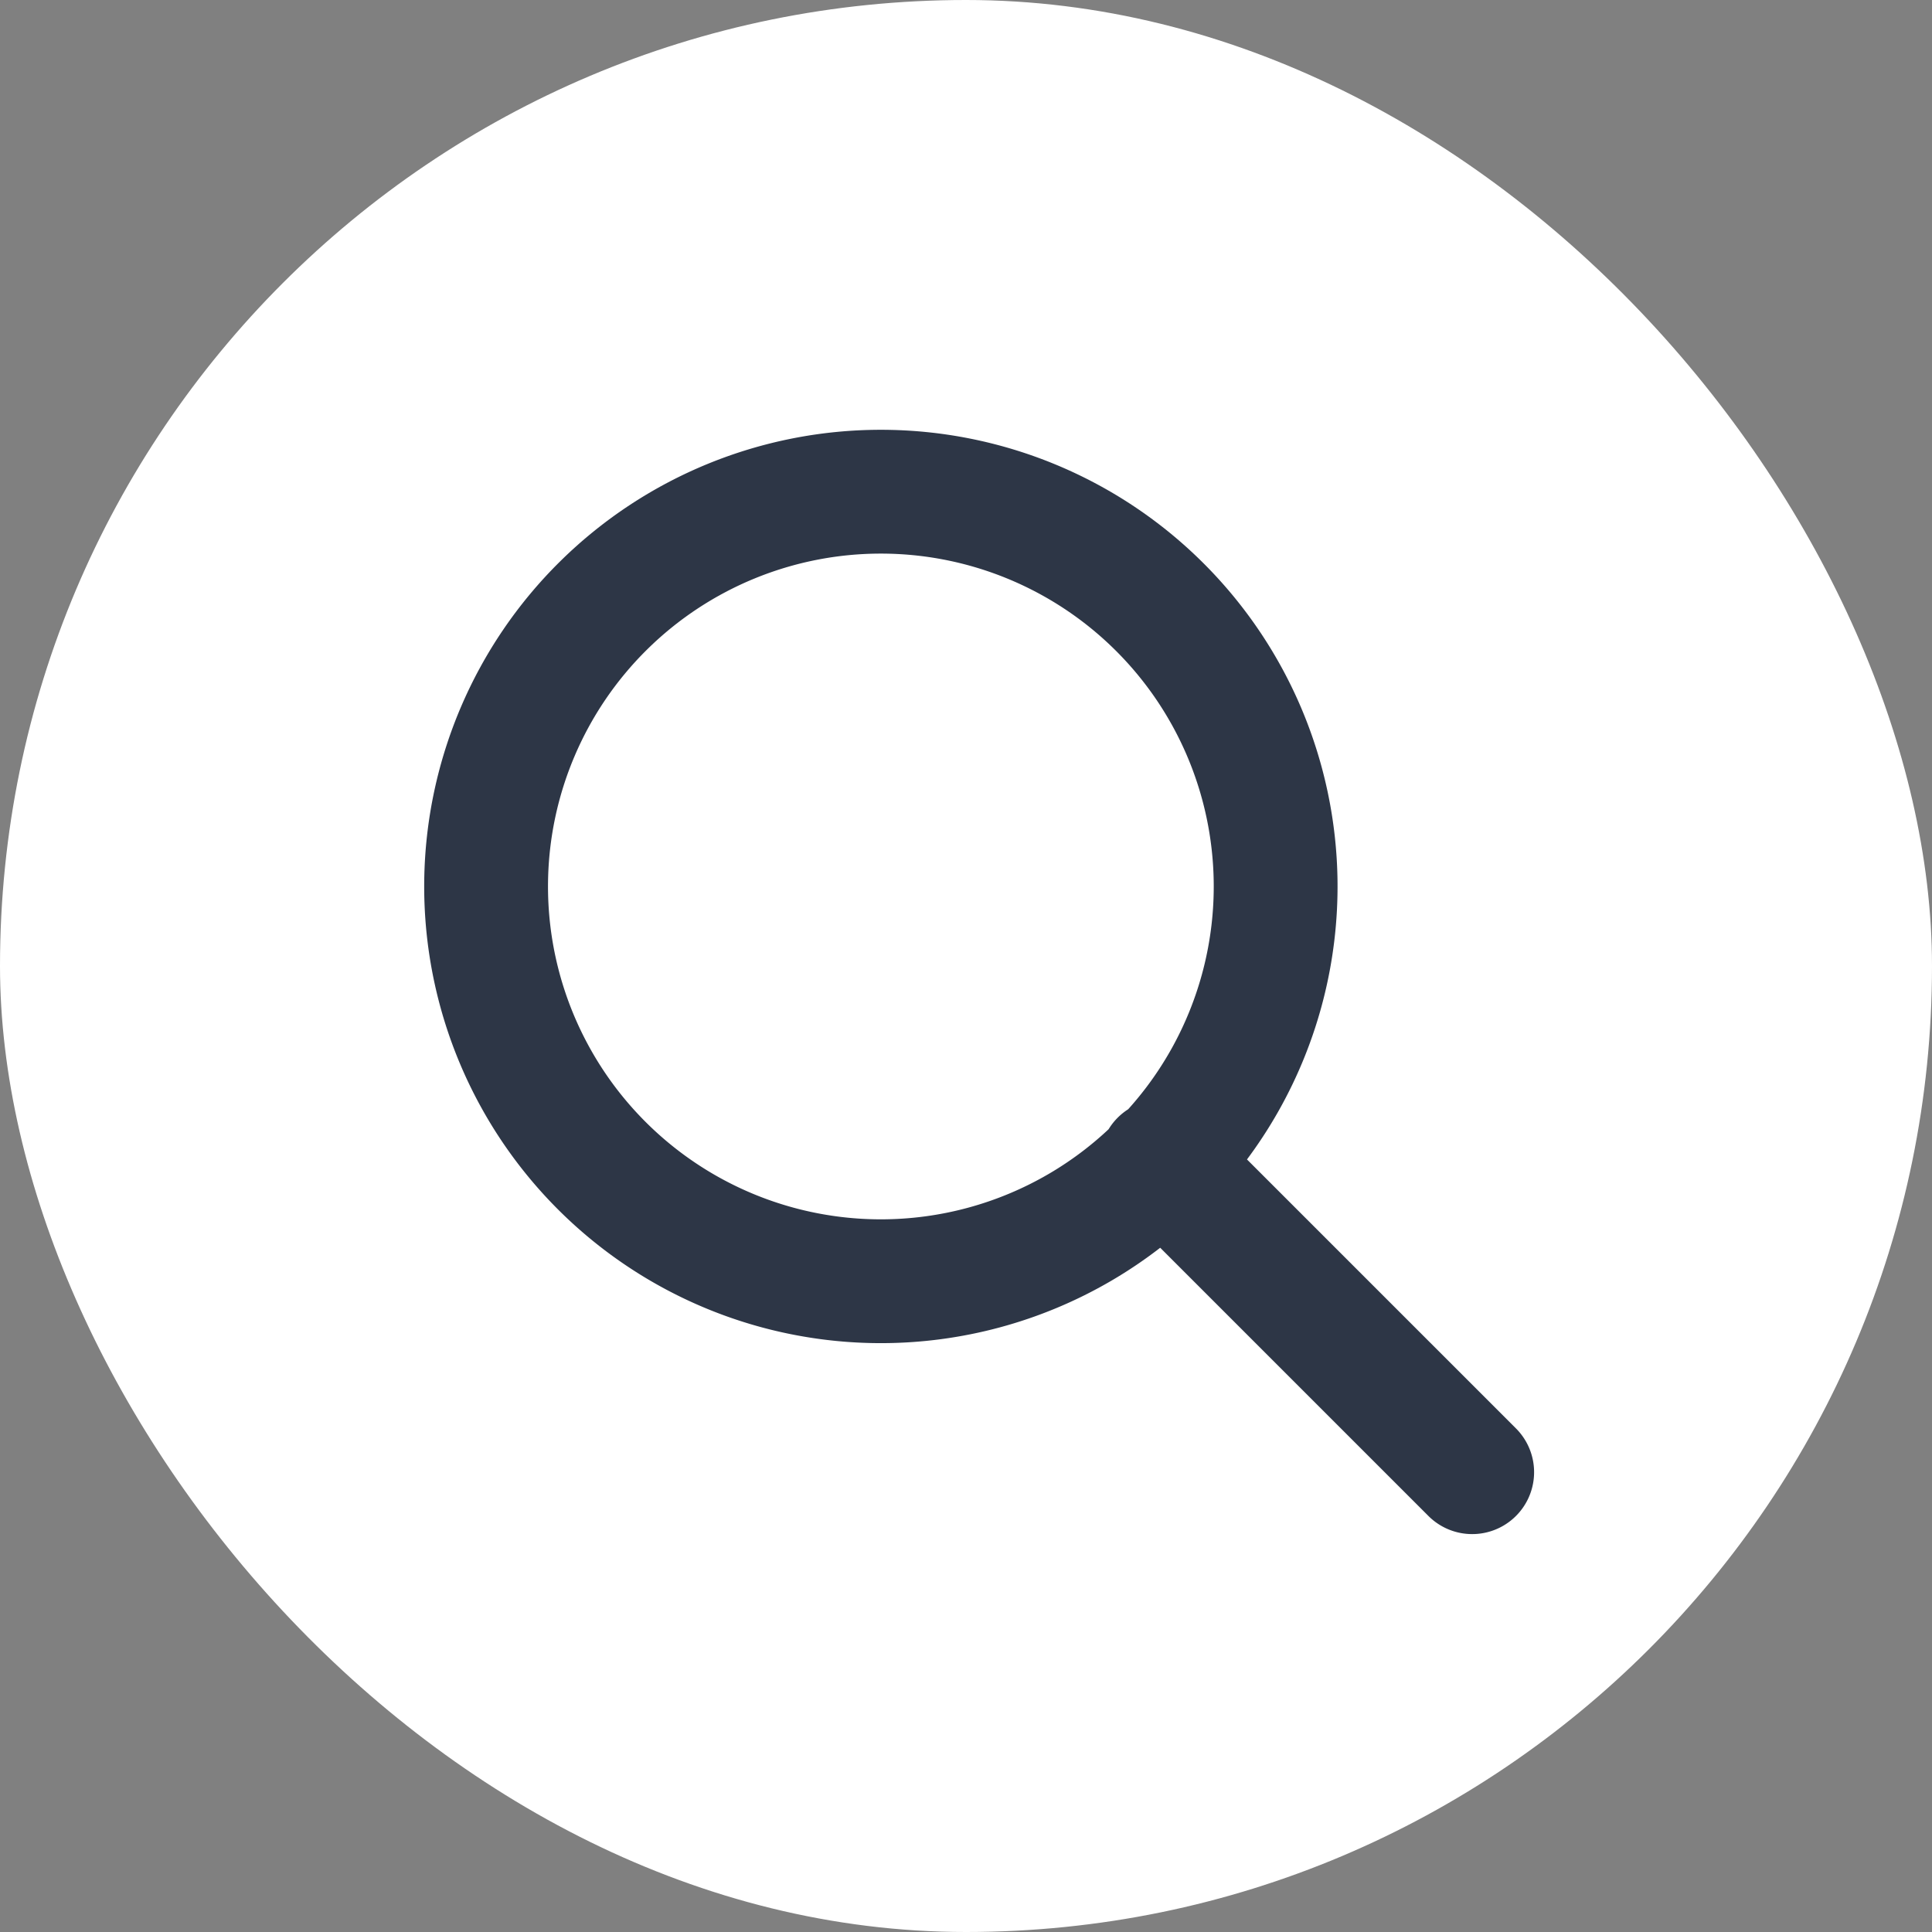
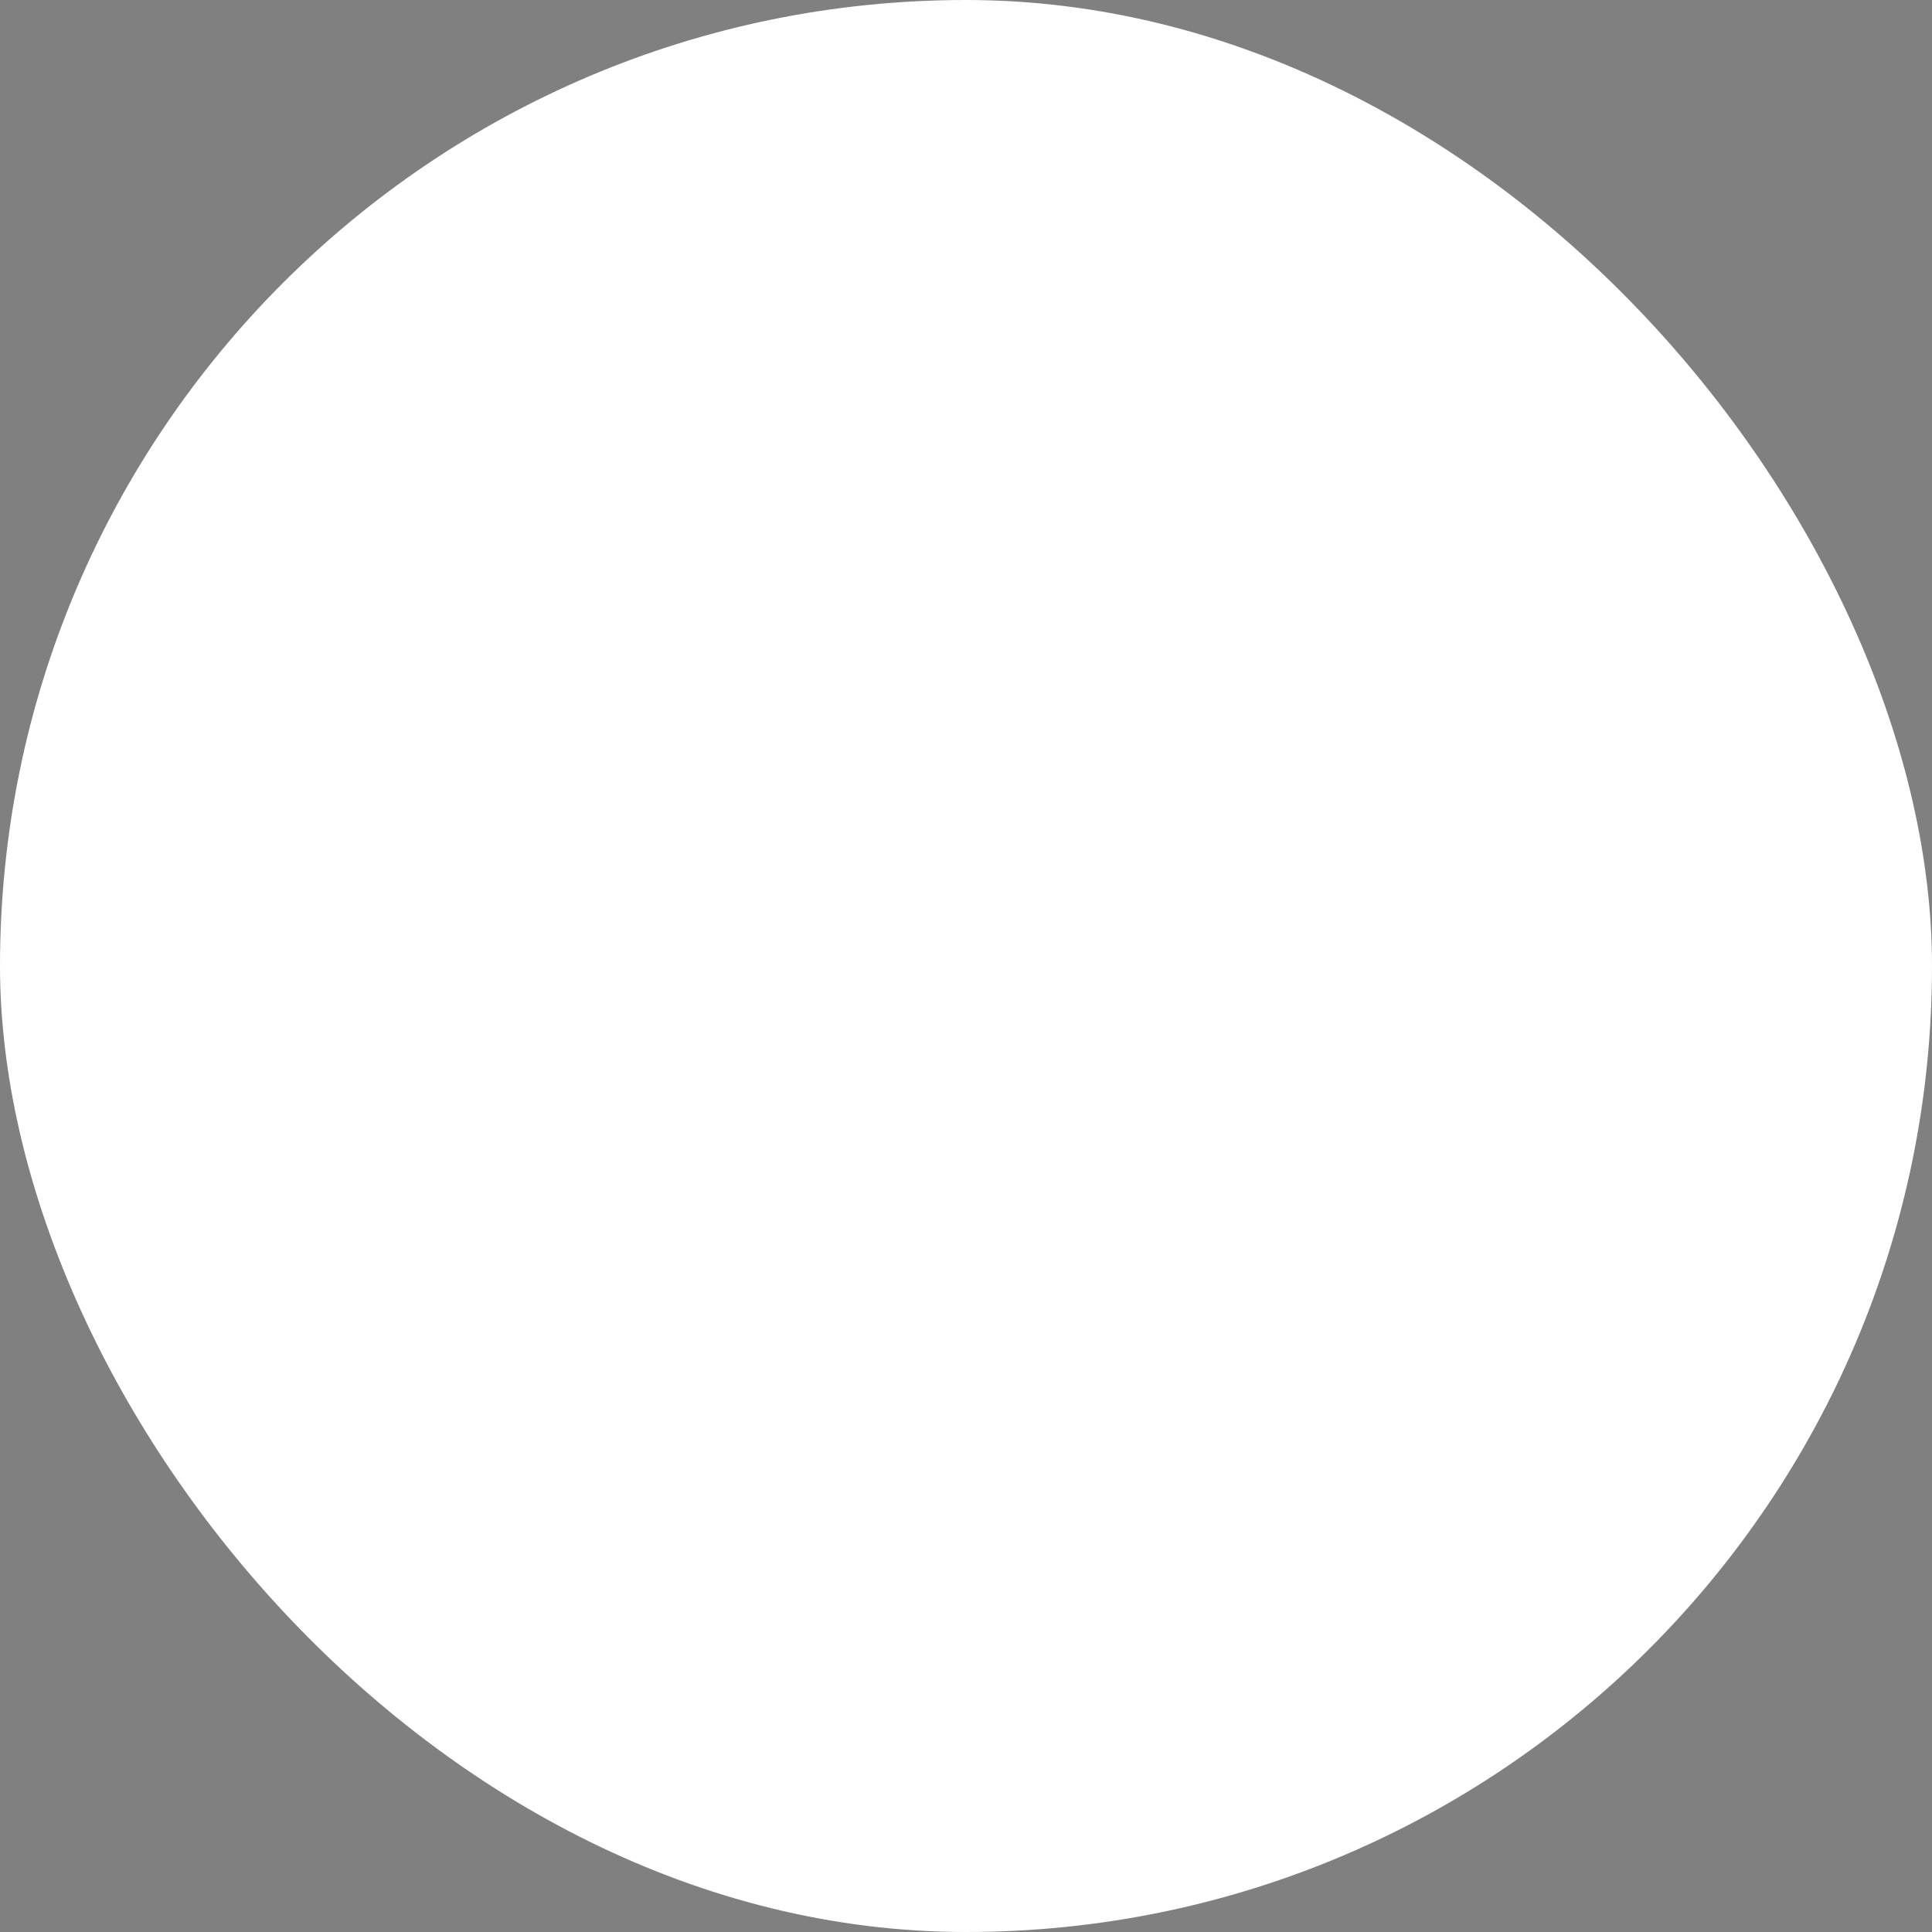
<svg xmlns="http://www.w3.org/2000/svg" width="24" height="24">
  <rect width="100%" height="100%" fill="#808080" stroke="none" />
  <g fill="none" fill-rule="evenodd">
    <rect fill="#FFF" width="24" height="24" rx="12" />
-     <path d="M15.846 10.942a4.904 4.904 0 1 1-9.807 0 4.904 4.904 0 0 1 9.807 0zm2.442 7.346-3.86-3.86" stroke="#2D3646" stroke-linecap="round" stroke-linejoin="round" stroke-width="1.538" />
  </g>
</svg>